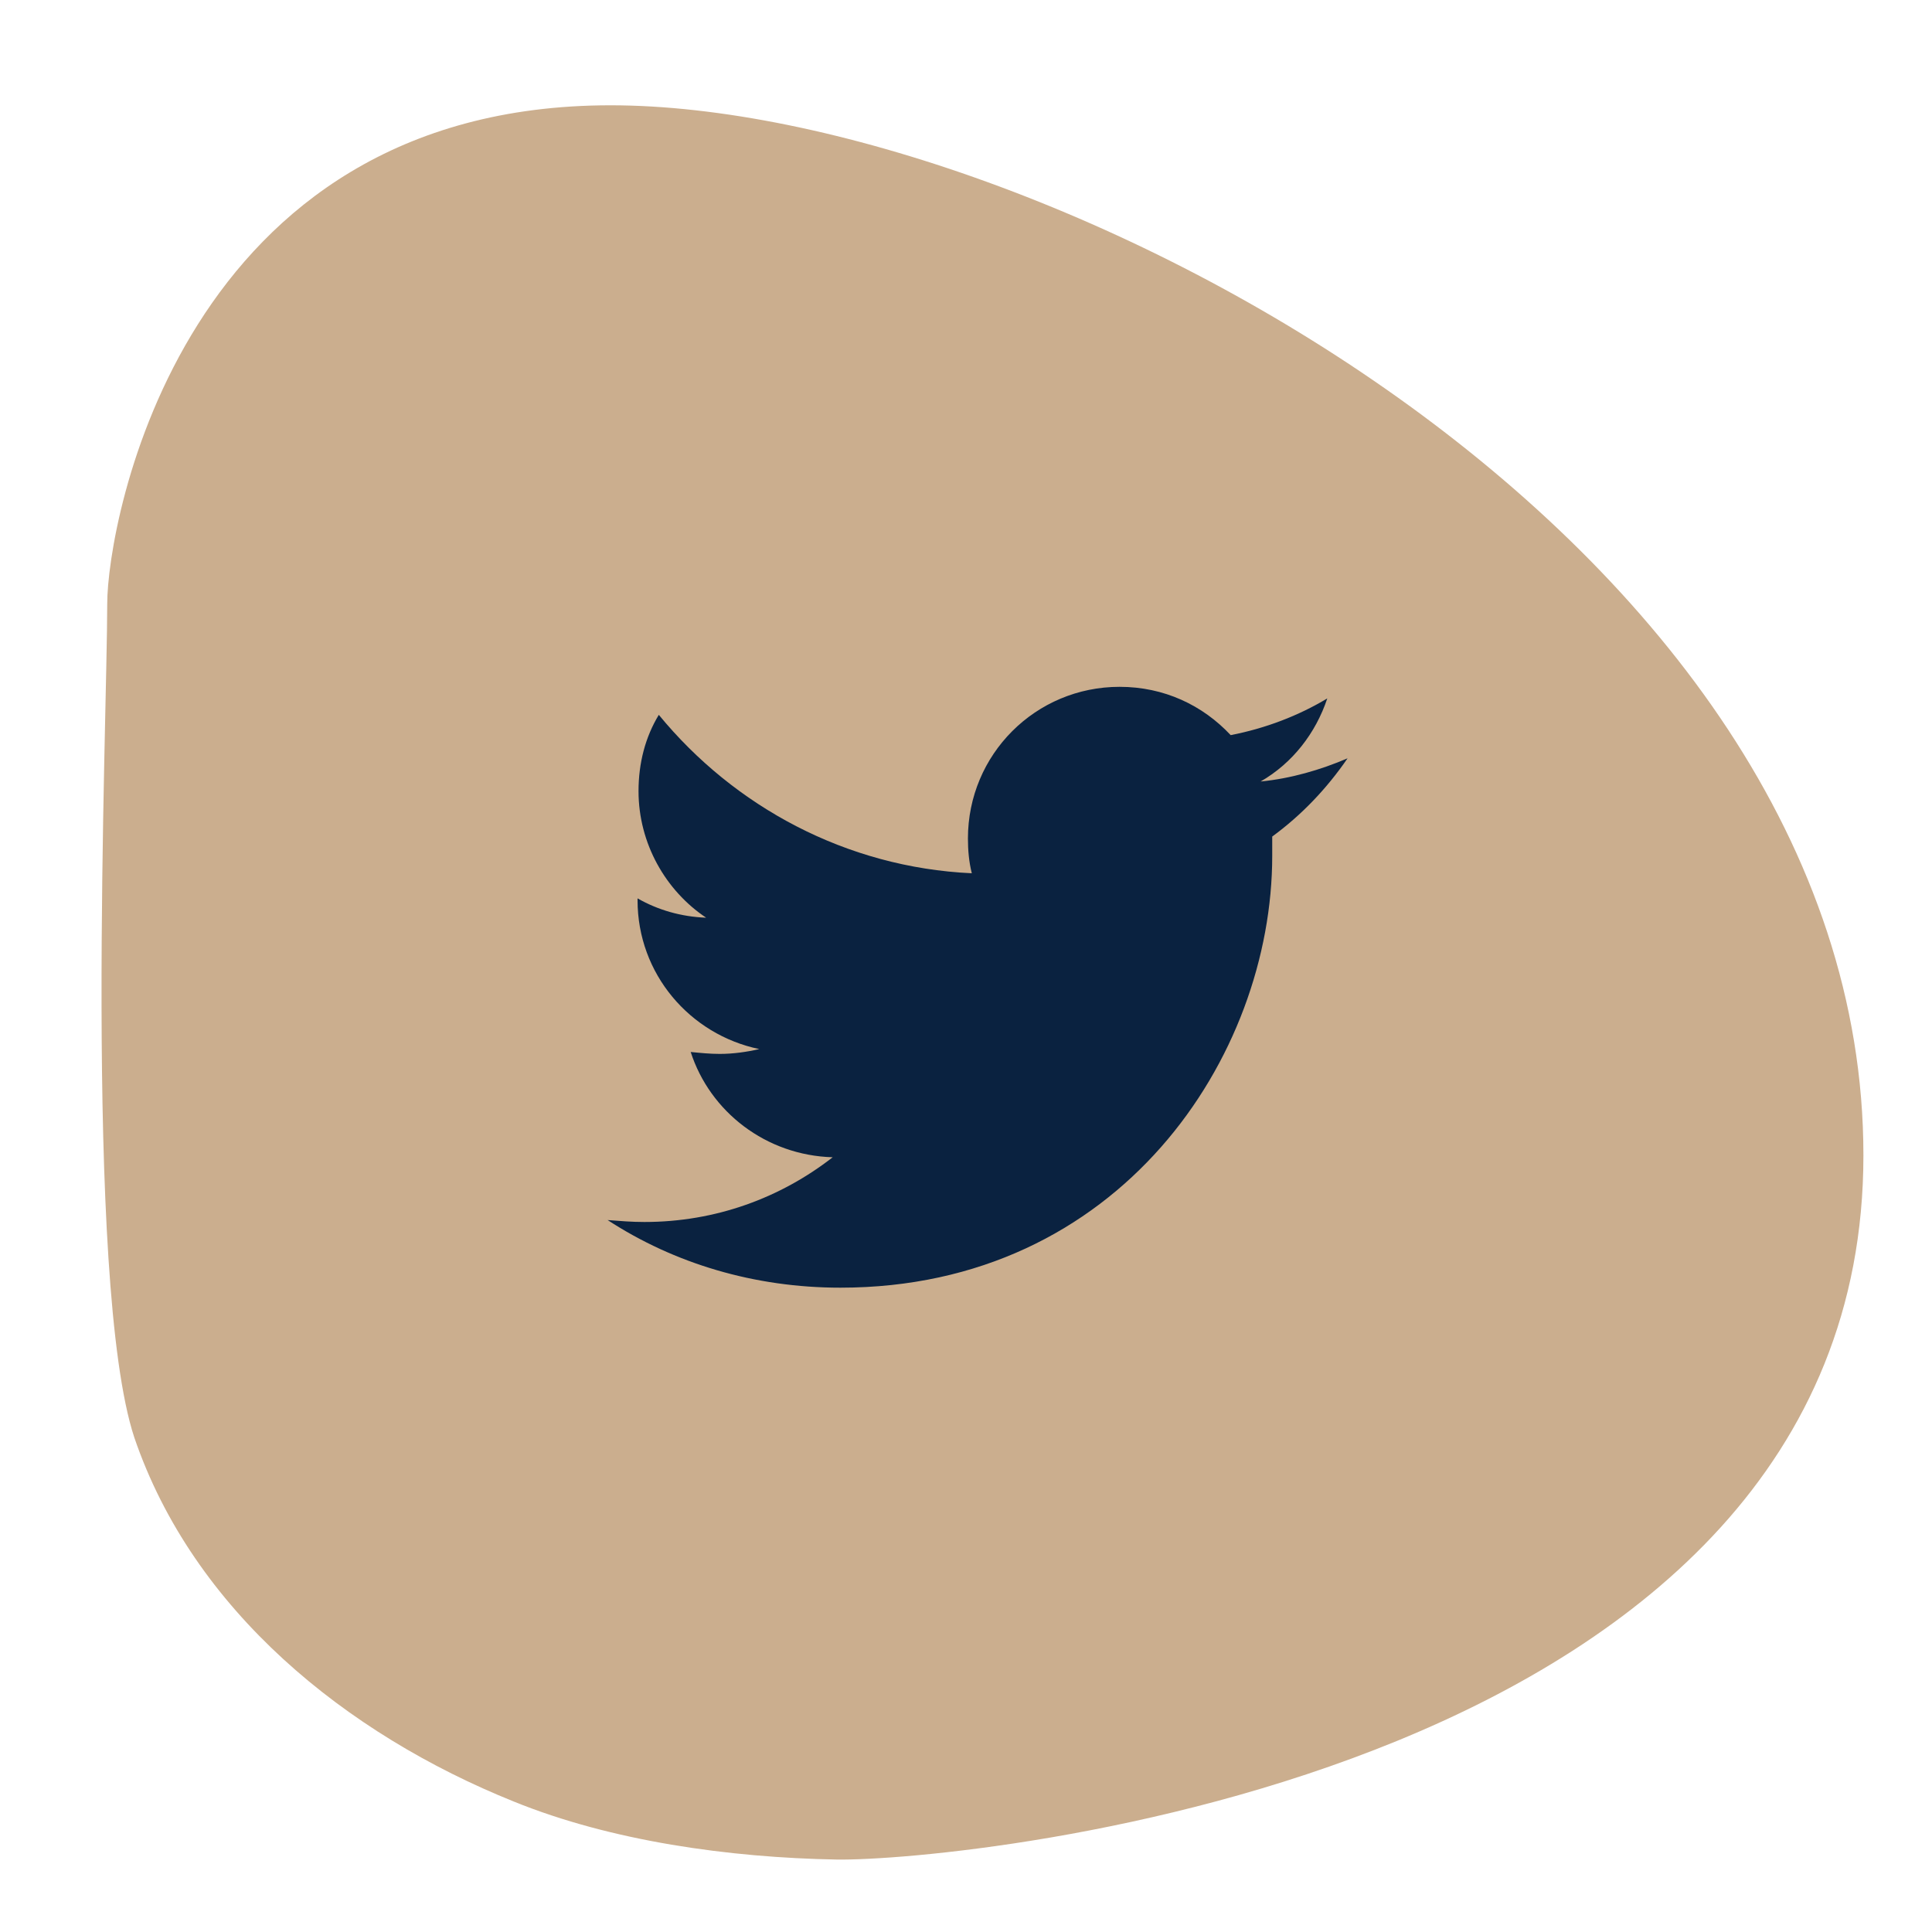
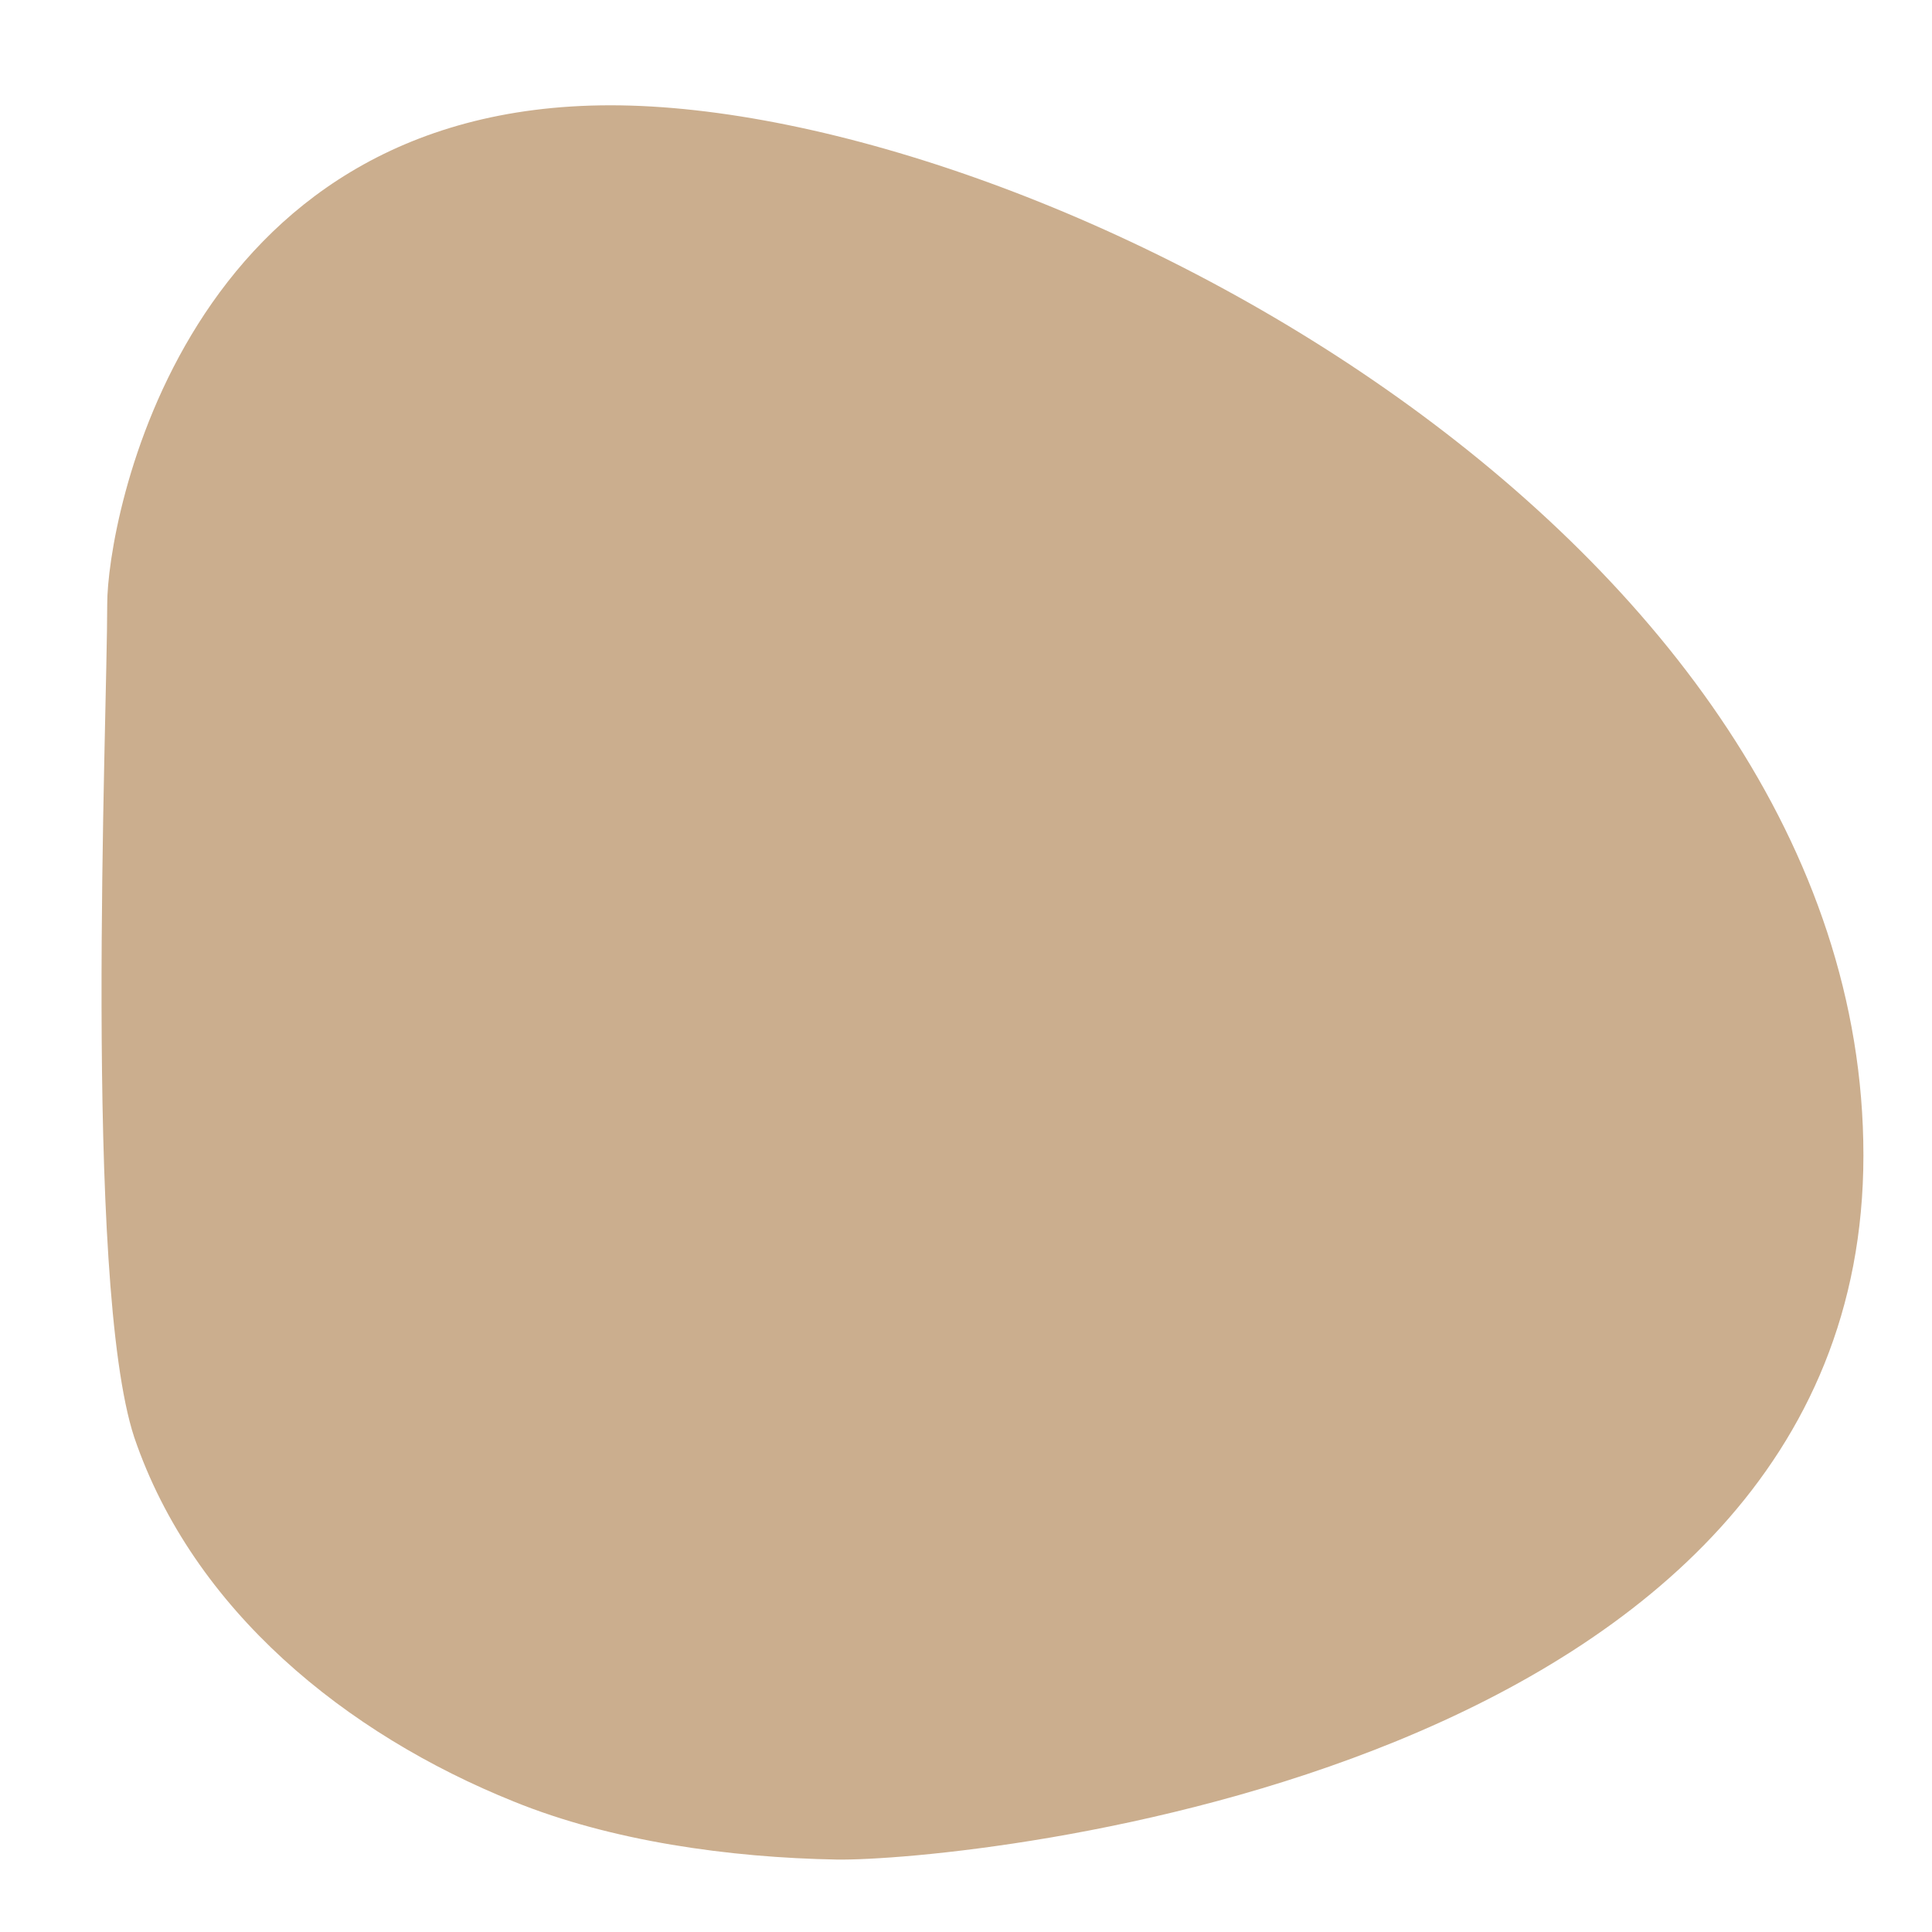
<svg xmlns="http://www.w3.org/2000/svg" version="1.1" id="Layer_1" x="0" y="0" viewBox="0 0 200 200" xml:space="preserve">
  <style type="text/css">.st0{fill:#cbae8e}.st1{fill:#0a2240}.st2{fill:#fff}.st3{fill:#0c2340}.st4{opacity:.35;fill:#cad1ea}.st5{fill:none}</style>
  <path class="st0" d="M11.1 62.5c0-8.4 7.7-51.6 52.1-51.6 44.5 0 129.7 44.5 129.7 108.7s-93.2 73.1-106.3 72.9c-11.1-.2-23.3-1.9-33.4-6-17.4-7-33.2-19.8-39.3-37.7-5.3-16.1-2.8-74.1-2.8-86.3" />
-   <path class="st1" d="M139.5 78.5c-2.8 1.2-5.9 2.1-9 2.4 3.3-1.9 5.7-5 6.9-8.6-3 1.8-6.4 3.1-10 3.8-2.9-3.1-6.9-5-11.5-5-8.7 0-15.7 7-15.7 15.7 0 1.2.1 2.4.4 3.6-13-.6-24.6-6.9-32.4-16.4-1.4 2.3-2.1 5-2.1 7.9 0 5.4 2.8 10.3 7 13.1-2.6-.1-5-.8-7.1-2v.2c0 7.6 5.4 13.9 12.6 15.4-1.3.3-2.7.5-4.1.5-1 0-2-.1-3-.2 2 6.2 7.8 10.7 14.7 10.9-5.4 4.2-12.1 6.7-19.5 6.7-1.3 0-2.5-.1-3.8-.2 6.9 4.5 15.2 7 24.1 7 28.9 0 44.7-23.9 44.7-44.7v-2c3-2.2 5.6-4.9 7.8-8.1" />
</svg>